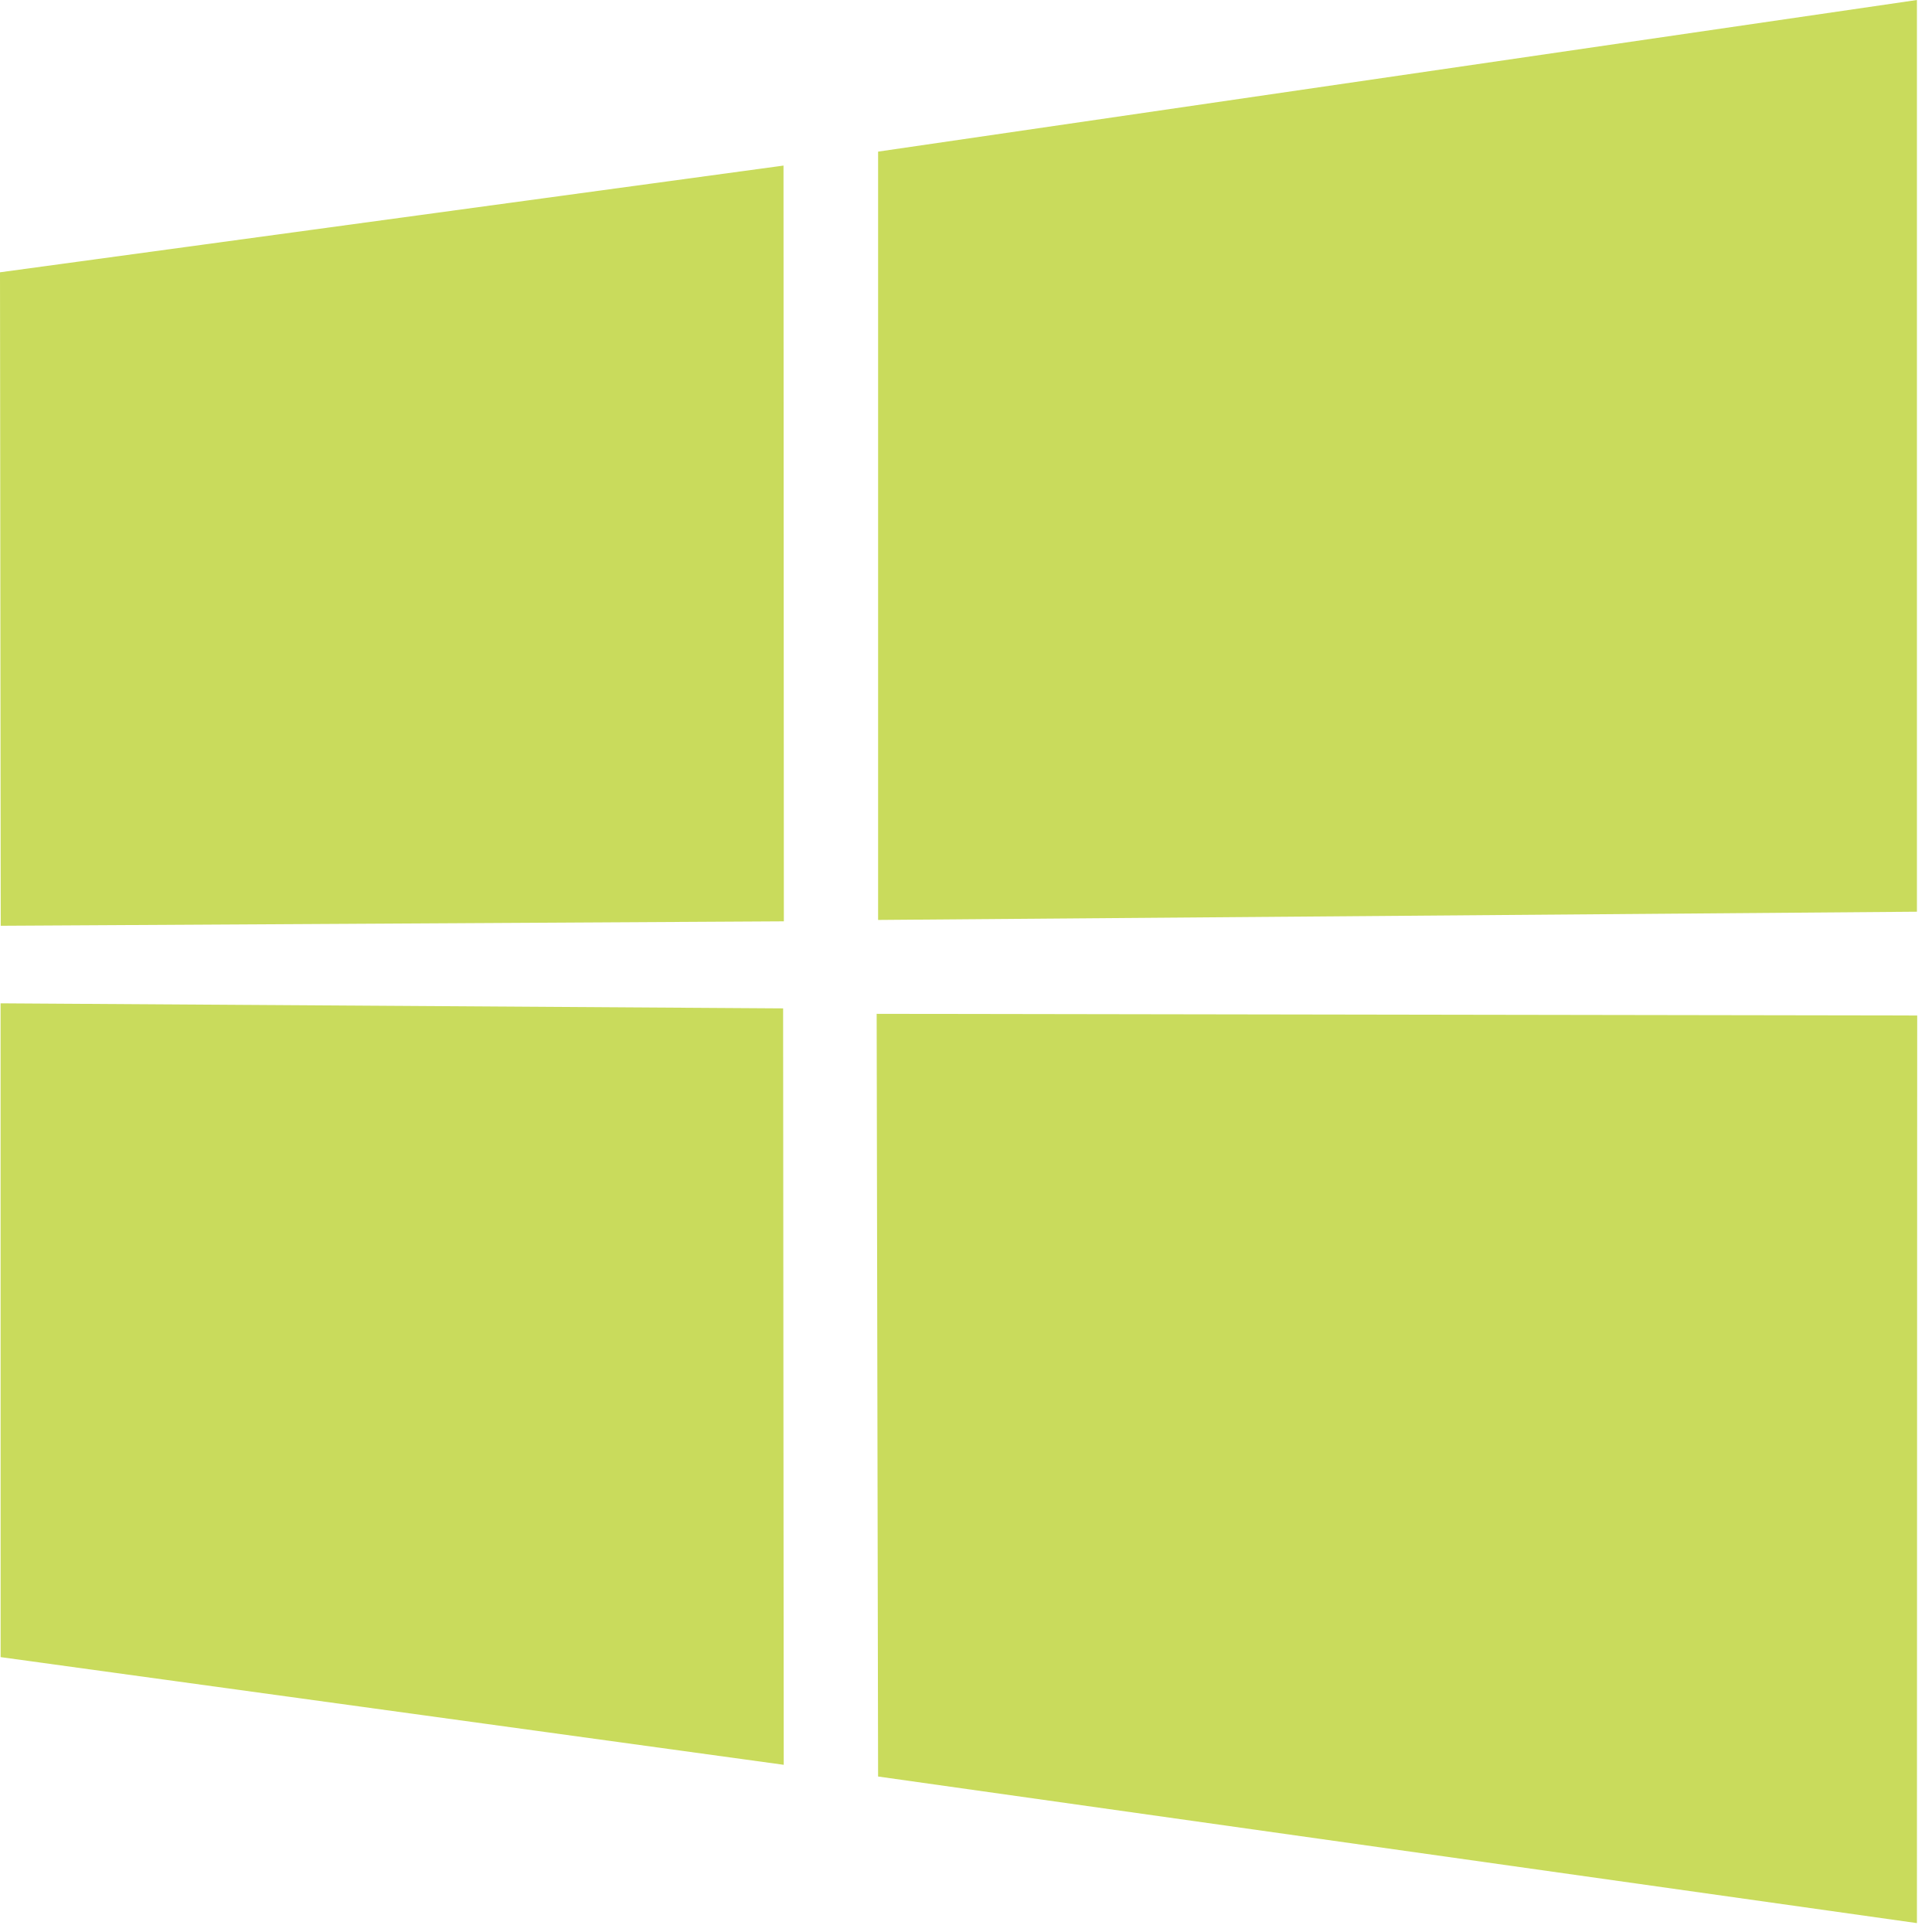
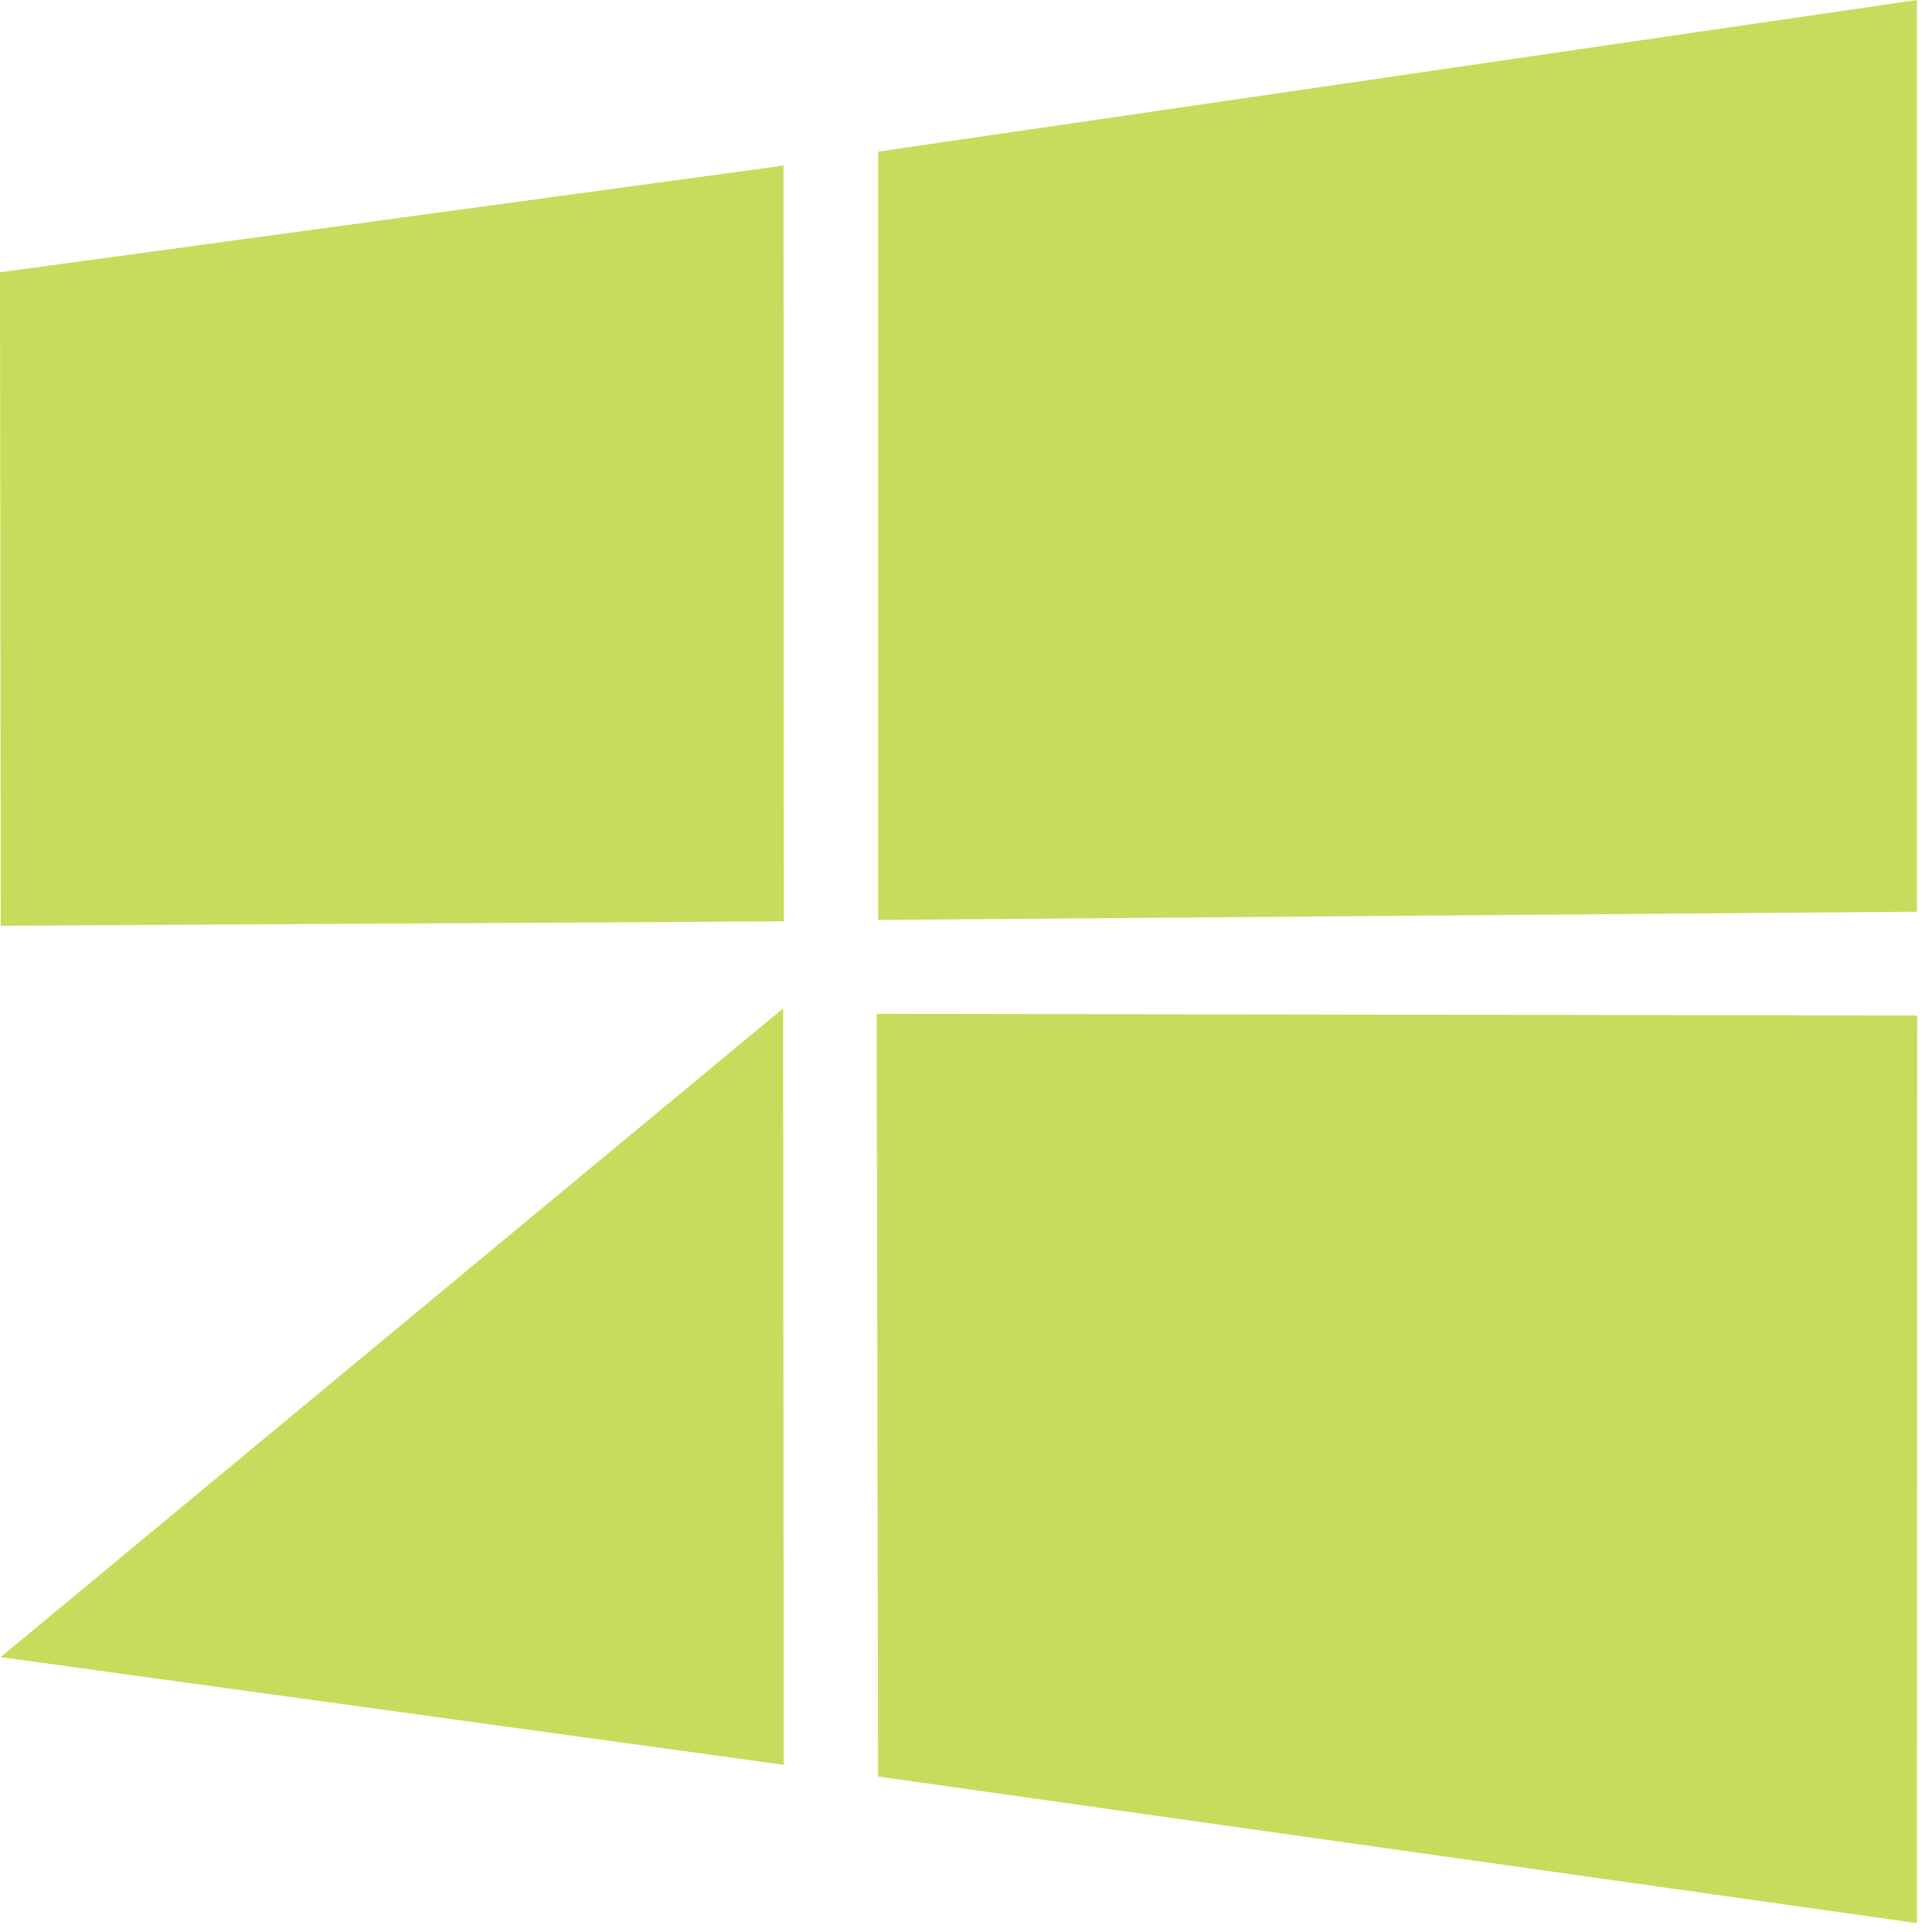
<svg xmlns="http://www.w3.org/2000/svg" width="50" height="50" viewBox="0 0 50 50" fill="none">
-   <path d="M0 7.047L20.277 4.285L20.286 23.844L0.019 23.959L0 7.047ZM20.267 26.097L20.283 45.673L0.016 42.886L0.015 25.966L20.267 26.097ZM22.725 3.924L49.61 0V23.595L22.725 23.808V3.924ZM49.617 26.281L49.61 49.77L22.725 45.976L22.688 26.238L49.617 26.281Z" fill="#C9DB5C" />
+   <path d="M0 7.047L20.277 4.285L20.286 23.844L0.019 23.959L0 7.047ZM20.267 26.097L20.283 45.673L0.016 42.886L20.267 26.097ZM22.725 3.924L49.61 0V23.595L22.725 23.808V3.924ZM49.617 26.281L49.61 49.77L22.725 45.976L22.688 26.238L49.617 26.281Z" fill="#C9DB5C" />
</svg>